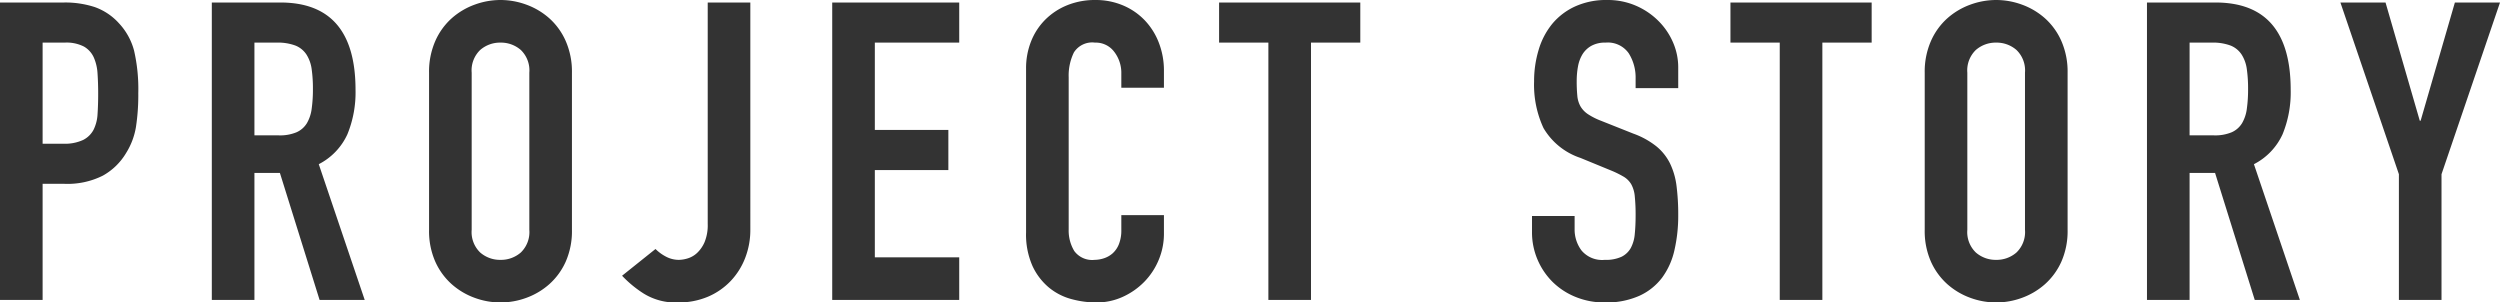
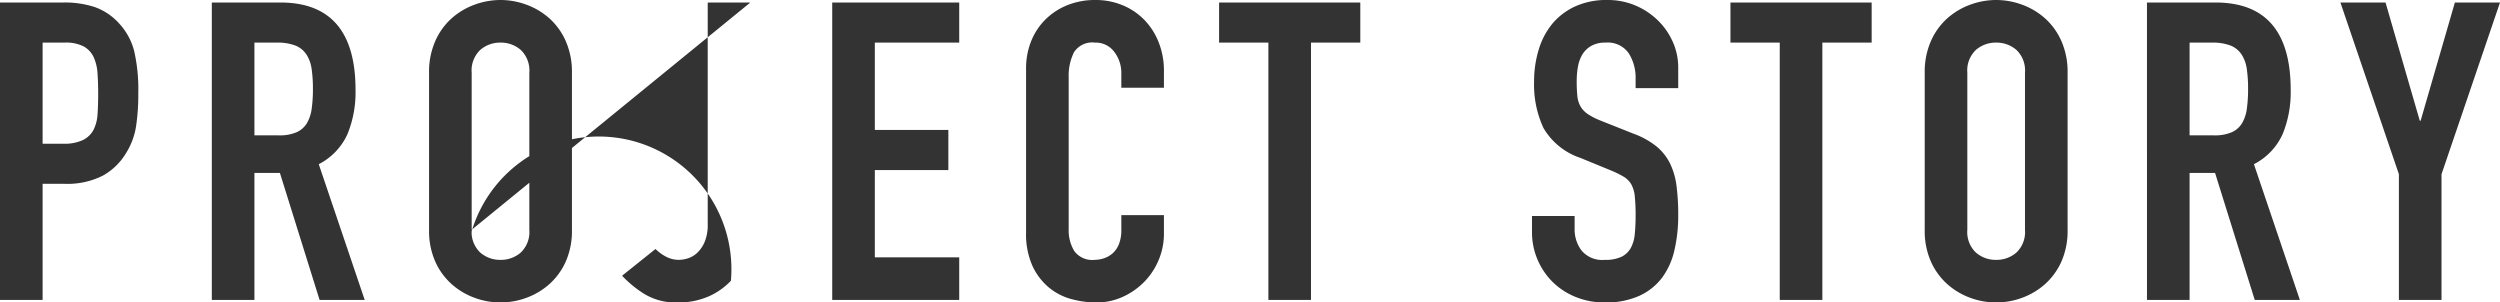
<svg xmlns="http://www.w3.org/2000/svg" width="239.36" height="28.96" viewBox="0 0 239.36 28.96">
-   <path transform="translate(-1.92 28.72)" d="M1.92-28.48H8.04a9.1,9.1,0,0,1,2.96.44,5.679,5.679,0,0,1,2.32,1.56,6.1,6.1,0,0,1,1.44,2.62,16.385,16.385,0,0,1,.4,4.06,20.22,20.22,0,0,1-.22,3.22,6.779,6.779,0,0,1-.94,2.5,5.955,5.955,0,0,1-2.24,2.18,7.539,7.539,0,0,1-3.68.78H6V0H1.92ZM6-14.96H7.96a4.17,4.17,0,0,0,1.92-.36,2.293,2.293,0,0,0,1-.98,3.816,3.816,0,0,0,.38-1.5q.06-.88.06-1.96,0-1-.06-1.9a4.475,4.475,0,0,0-.36-1.56,2.288,2.288,0,0,0-.94-1.04,3.641,3.641,0,0,0-1.84-.38H6Zm20.28-.8H28.6a4.105,4.105,0,0,0,1.72-.3,2.209,2.209,0,0,0,.98-.86,3.66,3.66,0,0,0,.46-1.38,13.269,13.269,0,0,0,.12-1.9,13.269,13.269,0,0,0-.12-1.9,3.428,3.428,0,0,0-.5-1.4,2.26,2.26,0,0,0-1.06-.86,4.807,4.807,0,0,0-1.8-.28H26.28ZM22.2-28.48h6.56q7.2,0,7.2,8.36a10.568,10.568,0,0,1-.78,4.26A6.028,6.028,0,0,1,32.44-13l4.4,13H32.52l-3.8-12.16H26.28V0H22.2ZM43-21.76a7.277,7.277,0,0,1,.6-3.04,6.342,6.342,0,0,1,1.58-2.18,6.811,6.811,0,0,1,2.2-1.3,7.2,7.2,0,0,1,2.46-.44,7.2,7.2,0,0,1,2.46.44,6.811,6.811,0,0,1,2.2,1.3,6.342,6.342,0,0,1,1.58,2.18,7.277,7.277,0,0,1,.6,3.04V-6.72a7.243,7.243,0,0,1-.6,3.06A6.389,6.389,0,0,1,54.5-1.5,6.811,6.811,0,0,1,52.3-.2a7.2,7.2,0,0,1-2.46.44A7.2,7.2,0,0,1,47.38-.2a6.811,6.811,0,0,1-2.2-1.3A6.389,6.389,0,0,1,43.6-3.66,7.243,7.243,0,0,1,43-6.72ZM47.08-6.72a2.712,2.712,0,0,0,.82,2.18,2.892,2.892,0,0,0,1.94.7,2.892,2.892,0,0,0,1.94-.7,2.712,2.712,0,0,0,.82-2.18V-21.76a2.712,2.712,0,0,0-.82-2.18,2.892,2.892,0,0,0-1.94-.7,2.892,2.892,0,0,0-1.94.7,2.712,2.712,0,0,0-.82,2.18Zm26.68,0a7.408,7.408,0,0,1-.48,2.66A6.7,6.7,0,0,1,71.9-1.84,6.541,6.541,0,0,1,69.72-.32,7.22,7.22,0,0,1,66.8.24a5.788,5.788,0,0,1-3.26-.86,10.837,10.837,0,0,1-2.06-1.7l3.2-2.56a4.085,4.085,0,0,0,1.02.74,2.62,2.62,0,0,0,1.22.3,3.057,3.057,0,0,0,.84-.14,2.3,2.3,0,0,0,.9-.52,3.12,3.12,0,0,0,.72-1.04,4.249,4.249,0,0,0,.3-1.74v-21.2h4.08ZM81.6-28.48H93.76v3.84H85.68v8.36h7.04v3.84H85.68v8.36h8.08V0H81.6ZM113.36-6.36a6.487,6.487,0,0,1-.5,2.52,6.606,6.606,0,0,1-1.38,2.1A6.822,6.822,0,0,1,109.42-.3a6.031,6.031,0,0,1-2.54.54,9.134,9.134,0,0,1-2.36-.32,5.727,5.727,0,0,1-2.16-1.1,5.934,5.934,0,0,1-1.58-2.06,7.427,7.427,0,0,1-.62-3.24V-22.16a6.936,6.936,0,0,1,.48-2.6A6.119,6.119,0,0,1,102-26.84a6.322,6.322,0,0,1,2.1-1.38,7.056,7.056,0,0,1,2.7-.5,6.692,6.692,0,0,1,2.6.5,6.22,6.22,0,0,1,2.08,1.4,6.453,6.453,0,0,1,1.38,2.16,7.362,7.362,0,0,1,.5,2.74v1.6h-4.08v-1.36a3.3,3.3,0,0,0-.68-2.08,2.2,2.2,0,0,0-1.84-.88,2.073,2.073,0,0,0-2.02.94,5.038,5.038,0,0,0-.5,2.38V-6.76a3.771,3.771,0,0,0,.54,2.08,2.127,2.127,0,0,0,1.94.84,2.963,2.963,0,0,0,.86-.14,2.361,2.361,0,0,0,.84-.46,2.318,2.318,0,0,0,.62-.88,3.565,3.565,0,0,0,.24-1.4v-1.4h4.08Zm10-18.28h-4.72v-3.84h13.52v3.84h-4.72V0h-4.08Zm39.24,4.36h-4.08v-.92a4.356,4.356,0,0,0-.66-2.42,2.441,2.441,0,0,0-2.22-1.02,2.676,2.676,0,0,0-1.38.32,2.36,2.36,0,0,0-.84.82,3.425,3.425,0,0,0-.42,1.16,7.7,7.7,0,0,0-.12,1.38,14.13,14.13,0,0,0,.06,1.42,2.517,2.517,0,0,0,.3,1,2.3,2.3,0,0,0,.7.74,6.43,6.43,0,0,0,1.26.64l3.12,1.24a7.736,7.736,0,0,1,2.2,1.22,4.956,4.956,0,0,1,1.3,1.64,6.94,6.94,0,0,1,.62,2.16,21.574,21.574,0,0,1,.16,2.78,14.658,14.658,0,0,1-.36,3.34,7.04,7.04,0,0,1-1.18,2.64A5.67,5.67,0,0,1,158.88-.4a7.76,7.76,0,0,1-3.32.64,7.263,7.263,0,0,1-2.76-.52,6.725,6.725,0,0,1-2.2-1.42,6.7,6.7,0,0,1-1.46-2.14,6.639,6.639,0,0,1-.54-2.68V-8.04h4.08v1.28a3.333,3.333,0,0,0,.66,2.02,2.571,2.571,0,0,0,2.22.9,3.58,3.58,0,0,0,1.62-.3,2.062,2.062,0,0,0,.88-.84,3.452,3.452,0,0,0,.38-1.34q.08-.8.08-1.76a17.243,17.243,0,0,0-.08-1.84,2.913,2.913,0,0,0-.34-1.16,2.068,2.068,0,0,0-.72-.72,9.482,9.482,0,0,0-1.22-.6l-2.92-1.2a6.467,6.467,0,0,1-3.54-2.86,9.838,9.838,0,0,1-.9-4.46,10.347,10.347,0,0,1,.44-3.04,7.093,7.093,0,0,1,1.3-2.48,6.2,6.2,0,0,1,2.18-1.66,7.175,7.175,0,0,1,3.08-.62,6.769,6.769,0,0,1,2.78.56,6.91,6.91,0,0,1,2.16,1.48,6.579,6.579,0,0,1,1.38,2.06,5.976,5.976,0,0,1,.48,2.34Zm9.72-4.36H167.6v-3.84h13.52v3.84H176.4V0h-4.08Zm13.88,2.88a7.276,7.276,0,0,1,.6-3.04,6.342,6.342,0,0,1,1.58-2.18,6.811,6.811,0,0,1,2.2-1.3,7.2,7.2,0,0,1,2.46-.44,7.2,7.2,0,0,1,2.46.44,6.811,6.811,0,0,1,2.2,1.3,6.342,6.342,0,0,1,1.58,2.18,7.276,7.276,0,0,1,.6,3.04V-6.72a7.242,7.242,0,0,1-.6,3.06A6.389,6.389,0,0,1,197.7-1.5a6.811,6.811,0,0,1-2.2,1.3,7.2,7.2,0,0,1-2.46.44,7.2,7.2,0,0,1-2.46-.44,6.811,6.811,0,0,1-2.2-1.3,6.389,6.389,0,0,1-1.58-2.16,7.242,7.242,0,0,1-.6-3.06Zm4.08,15.04a2.712,2.712,0,0,0,.82,2.18,2.892,2.892,0,0,0,1.94.7,2.892,2.892,0,0,0,1.94-.7,2.712,2.712,0,0,0,.82-2.18V-21.76a2.712,2.712,0,0,0-.82-2.18,2.892,2.892,0,0,0-1.94-.7,2.892,2.892,0,0,0-1.94.7,2.712,2.712,0,0,0-.82,2.18Zm21.28-9.04h2.32a4.105,4.105,0,0,0,1.72-.3,2.21,2.21,0,0,0,.98-.86,3.66,3.66,0,0,0,.46-1.38,13.269,13.269,0,0,0,.12-1.9,13.269,13.269,0,0,0-.12-1.9,3.427,3.427,0,0,0-.5-1.4,2.26,2.26,0,0,0-1.06-.86,4.807,4.807,0,0,0-1.8-.28h-2.12Zm-4.08-12.72h6.56q7.2,0,7.2,8.36a10.568,10.568,0,0,1-.78,4.26A6.028,6.028,0,0,1,217.72-13l4.4,13H217.8L214-12.16h-2.44V0h-4.08ZM231.6-12.04,226-28.48h4.32l3.28,11.32h.08l3.28-11.32h4.32l-5.6,16.44V0H231.6Z" fill="#333" />
+   <path transform="translate(-1.92 28.72)" d="M1.92-28.48H8.04a9.1,9.1,0,0,1,2.96.44,5.679,5.679,0,0,1,2.32,1.56,6.1,6.1,0,0,1,1.44,2.62,16.385,16.385,0,0,1,.4,4.06,20.22,20.22,0,0,1-.22,3.22,6.779,6.779,0,0,1-.94,2.5,5.955,5.955,0,0,1-2.24,2.18,7.539,7.539,0,0,1-3.68.78H6V0H1.92ZM6-14.96H7.96a4.17,4.17,0,0,0,1.92-.36,2.293,2.293,0,0,0,1-.98,3.816,3.816,0,0,0,.38-1.5q.06-.88.06-1.96,0-1-.06-1.9a4.475,4.475,0,0,0-.36-1.56,2.288,2.288,0,0,0-.94-1.04,3.641,3.641,0,0,0-1.84-.38H6Zm20.28-.8H28.6a4.105,4.105,0,0,0,1.72-.3,2.209,2.209,0,0,0,.98-.86,3.66,3.66,0,0,0,.46-1.38,13.269,13.269,0,0,0,.12-1.9,13.269,13.269,0,0,0-.12-1.9,3.428,3.428,0,0,0-.5-1.4,2.26,2.26,0,0,0-1.06-.86,4.807,4.807,0,0,0-1.8-.28H26.28ZM22.2-28.48h6.56q7.2,0,7.2,8.36a10.568,10.568,0,0,1-.78,4.26A6.028,6.028,0,0,1,32.44-13l4.4,13H32.52l-3.8-12.16H26.28V0H22.2ZM43-21.76a7.277,7.277,0,0,1,.6-3.04,6.342,6.342,0,0,1,1.58-2.18,6.811,6.811,0,0,1,2.2-1.3,7.2,7.2,0,0,1,2.46-.44,7.2,7.2,0,0,1,2.46.44,6.811,6.811,0,0,1,2.2,1.3,6.342,6.342,0,0,1,1.58,2.18,7.277,7.277,0,0,1,.6,3.04V-6.72a7.243,7.243,0,0,1-.6,3.06A6.389,6.389,0,0,1,54.5-1.5,6.811,6.811,0,0,1,52.3-.2a7.2,7.2,0,0,1-2.46.44A7.2,7.2,0,0,1,47.38-.2a6.811,6.811,0,0,1-2.2-1.3A6.389,6.389,0,0,1,43.6-3.66,7.243,7.243,0,0,1,43-6.72ZM47.08-6.72a2.712,2.712,0,0,0,.82,2.18,2.892,2.892,0,0,0,1.94.7,2.892,2.892,0,0,0,1.94-.7,2.712,2.712,0,0,0,.82-2.18V-21.76a2.712,2.712,0,0,0-.82-2.18,2.892,2.892,0,0,0-1.94-.7,2.892,2.892,0,0,0-1.94.7,2.712,2.712,0,0,0-.82,2.18Za7.408,7.408,0,0,1-.48,2.66A6.7,6.7,0,0,1,71.9-1.84,6.541,6.541,0,0,1,69.72-.32,7.22,7.22,0,0,1,66.8.24a5.788,5.788,0,0,1-3.26-.86,10.837,10.837,0,0,1-2.06-1.7l3.2-2.56a4.085,4.085,0,0,0,1.02.74,2.62,2.62,0,0,0,1.22.3,3.057,3.057,0,0,0,.84-.14,2.3,2.3,0,0,0,.9-.52,3.12,3.12,0,0,0,.72-1.04,4.249,4.249,0,0,0,.3-1.74v-21.2h4.08ZM81.6-28.48H93.76v3.84H85.68v8.36h7.04v3.84H85.68v8.36h8.08V0H81.6ZM113.36-6.36a6.487,6.487,0,0,1-.5,2.52,6.606,6.606,0,0,1-1.38,2.1A6.822,6.822,0,0,1,109.42-.3a6.031,6.031,0,0,1-2.54.54,9.134,9.134,0,0,1-2.36-.32,5.727,5.727,0,0,1-2.16-1.1,5.934,5.934,0,0,1-1.58-2.06,7.427,7.427,0,0,1-.62-3.24V-22.16a6.936,6.936,0,0,1,.48-2.6A6.119,6.119,0,0,1,102-26.84a6.322,6.322,0,0,1,2.1-1.38,7.056,7.056,0,0,1,2.7-.5,6.692,6.692,0,0,1,2.6.5,6.22,6.22,0,0,1,2.08,1.4,6.453,6.453,0,0,1,1.38,2.16,7.362,7.362,0,0,1,.5,2.74v1.6h-4.08v-1.36a3.3,3.3,0,0,0-.68-2.08,2.2,2.2,0,0,0-1.84-.88,2.073,2.073,0,0,0-2.02.94,5.038,5.038,0,0,0-.5,2.38V-6.76a3.771,3.771,0,0,0,.54,2.08,2.127,2.127,0,0,0,1.94.84,2.963,2.963,0,0,0,.86-.14,2.361,2.361,0,0,0,.84-.46,2.318,2.318,0,0,0,.62-.88,3.565,3.565,0,0,0,.24-1.4v-1.4h4.08Zm10-18.28h-4.72v-3.84h13.52v3.84h-4.72V0h-4.08Zm39.24,4.36h-4.08v-.92a4.356,4.356,0,0,0-.66-2.42,2.441,2.441,0,0,0-2.22-1.02,2.676,2.676,0,0,0-1.38.32,2.36,2.36,0,0,0-.84.82,3.425,3.425,0,0,0-.42,1.16,7.7,7.7,0,0,0-.12,1.38,14.13,14.13,0,0,0,.06,1.42,2.517,2.517,0,0,0,.3,1,2.3,2.3,0,0,0,.7.74,6.43,6.43,0,0,0,1.26.64l3.12,1.24a7.736,7.736,0,0,1,2.2,1.22,4.956,4.956,0,0,1,1.3,1.64,6.94,6.94,0,0,1,.62,2.16,21.574,21.574,0,0,1,.16,2.78,14.658,14.658,0,0,1-.36,3.34,7.04,7.04,0,0,1-1.18,2.64A5.67,5.67,0,0,1,158.88-.4a7.76,7.76,0,0,1-3.32.64,7.263,7.263,0,0,1-2.76-.52,6.725,6.725,0,0,1-2.2-1.42,6.7,6.7,0,0,1-1.46-2.14,6.639,6.639,0,0,1-.54-2.68V-8.04h4.08v1.28a3.333,3.333,0,0,0,.66,2.02,2.571,2.571,0,0,0,2.22.9,3.58,3.58,0,0,0,1.62-.3,2.062,2.062,0,0,0,.88-.84,3.452,3.452,0,0,0,.38-1.34q.08-.8.08-1.76a17.243,17.243,0,0,0-.08-1.84,2.913,2.913,0,0,0-.34-1.16,2.068,2.068,0,0,0-.72-.72,9.482,9.482,0,0,0-1.22-.6l-2.92-1.2a6.467,6.467,0,0,1-3.54-2.86,9.838,9.838,0,0,1-.9-4.46,10.347,10.347,0,0,1,.44-3.04,7.093,7.093,0,0,1,1.3-2.48,6.2,6.2,0,0,1,2.18-1.66,7.175,7.175,0,0,1,3.08-.62,6.769,6.769,0,0,1,2.78.56,6.91,6.91,0,0,1,2.16,1.48,6.579,6.579,0,0,1,1.38,2.06,5.976,5.976,0,0,1,.48,2.34Zm9.72-4.36H167.6v-3.84h13.52v3.84H176.4V0h-4.08Zm13.88,2.88a7.276,7.276,0,0,1,.6-3.04,6.342,6.342,0,0,1,1.58-2.18,6.811,6.811,0,0,1,2.2-1.3,7.2,7.2,0,0,1,2.46-.44,7.2,7.2,0,0,1,2.46.44,6.811,6.811,0,0,1,2.2,1.3,6.342,6.342,0,0,1,1.58,2.18,7.276,7.276,0,0,1,.6,3.04V-6.72a7.242,7.242,0,0,1-.6,3.06A6.389,6.389,0,0,1,197.7-1.5a6.811,6.811,0,0,1-2.2,1.3,7.2,7.2,0,0,1-2.46.44,7.2,7.2,0,0,1-2.46-.44,6.811,6.811,0,0,1-2.2-1.3,6.389,6.389,0,0,1-1.58-2.16,7.242,7.242,0,0,1-.6-3.06Zm4.08,15.04a2.712,2.712,0,0,0,.82,2.18,2.892,2.892,0,0,0,1.94.7,2.892,2.892,0,0,0,1.94-.7,2.712,2.712,0,0,0,.82-2.18V-21.76a2.712,2.712,0,0,0-.82-2.18,2.892,2.892,0,0,0-1.94-.7,2.892,2.892,0,0,0-1.94.7,2.712,2.712,0,0,0-.82,2.18Zm21.28-9.04h2.32a4.105,4.105,0,0,0,1.72-.3,2.21,2.21,0,0,0,.98-.86,3.66,3.66,0,0,0,.46-1.38,13.269,13.269,0,0,0,.12-1.9,13.269,13.269,0,0,0-.12-1.9,3.427,3.427,0,0,0-.5-1.4,2.26,2.26,0,0,0-1.06-.86,4.807,4.807,0,0,0-1.8-.28h-2.12Zm-4.08-12.72h6.56q7.2,0,7.2,8.36a10.568,10.568,0,0,1-.78,4.26A6.028,6.028,0,0,1,217.72-13l4.4,13H217.8L214-12.16h-2.44V0h-4.08ZM231.6-12.04,226-28.48h4.32l3.28,11.32h.08l3.28-11.32h4.32l-5.6,16.44V0H231.6Z" fill="#333" />
</svg>